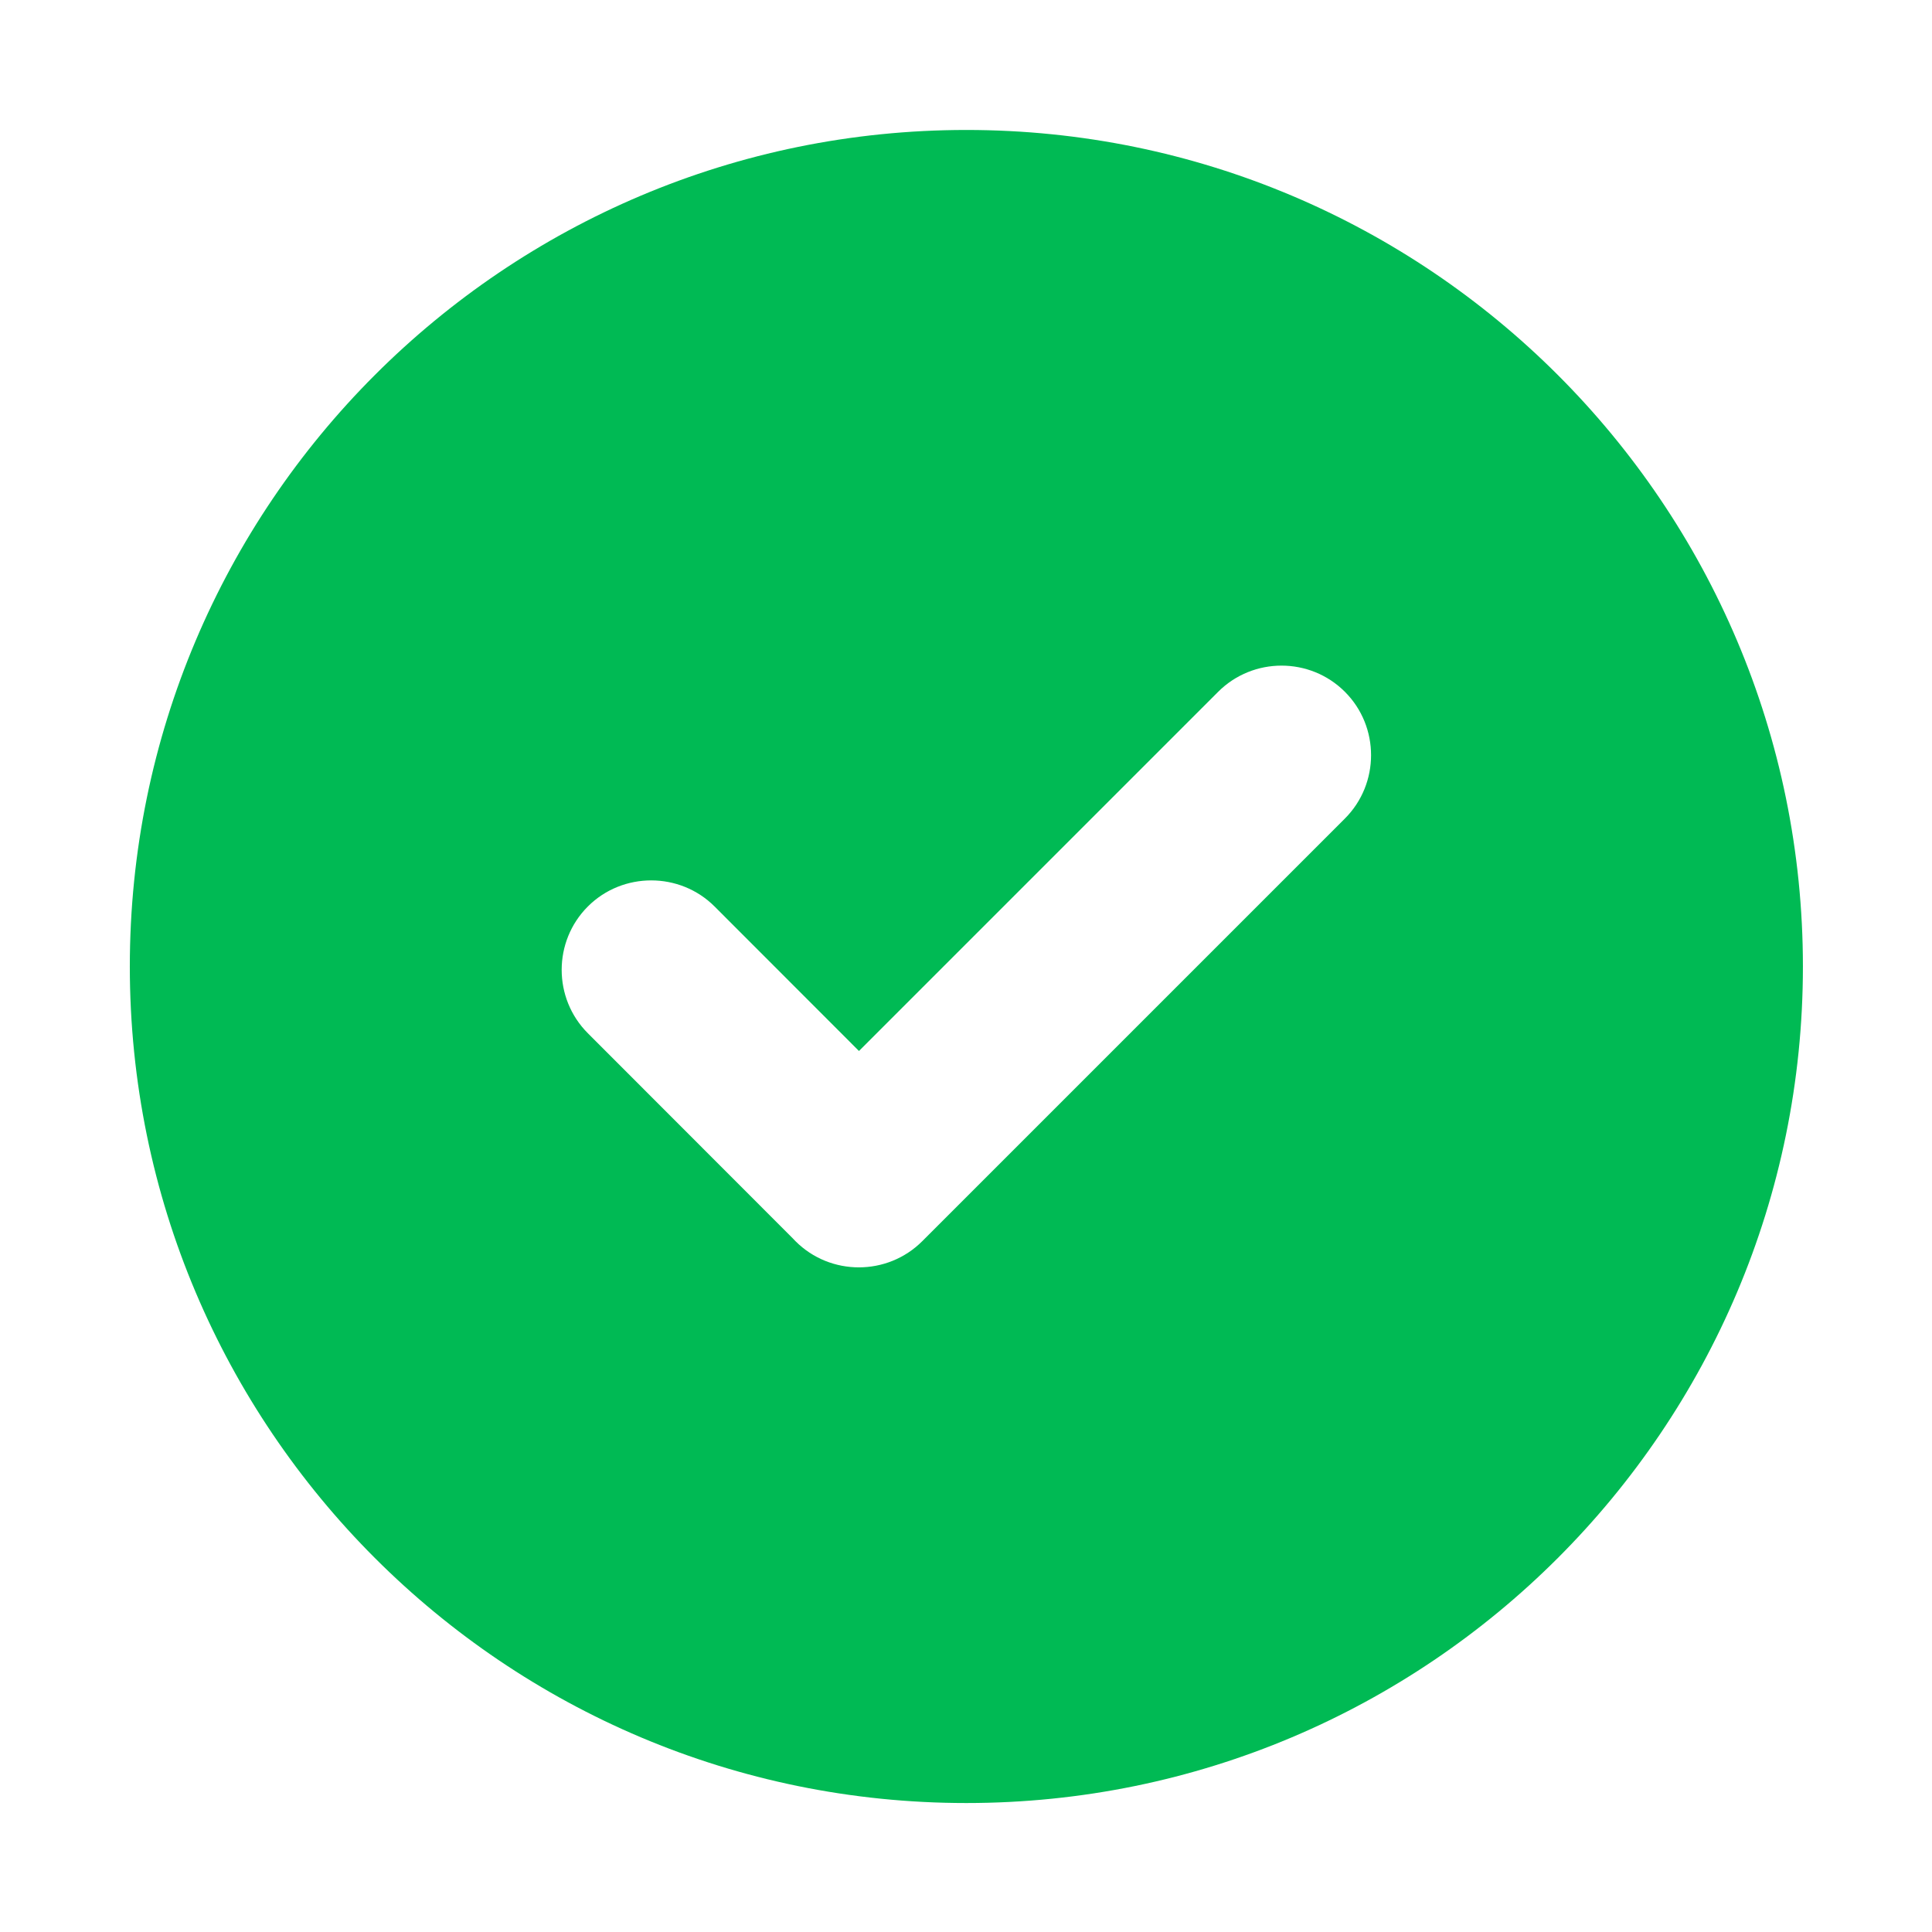
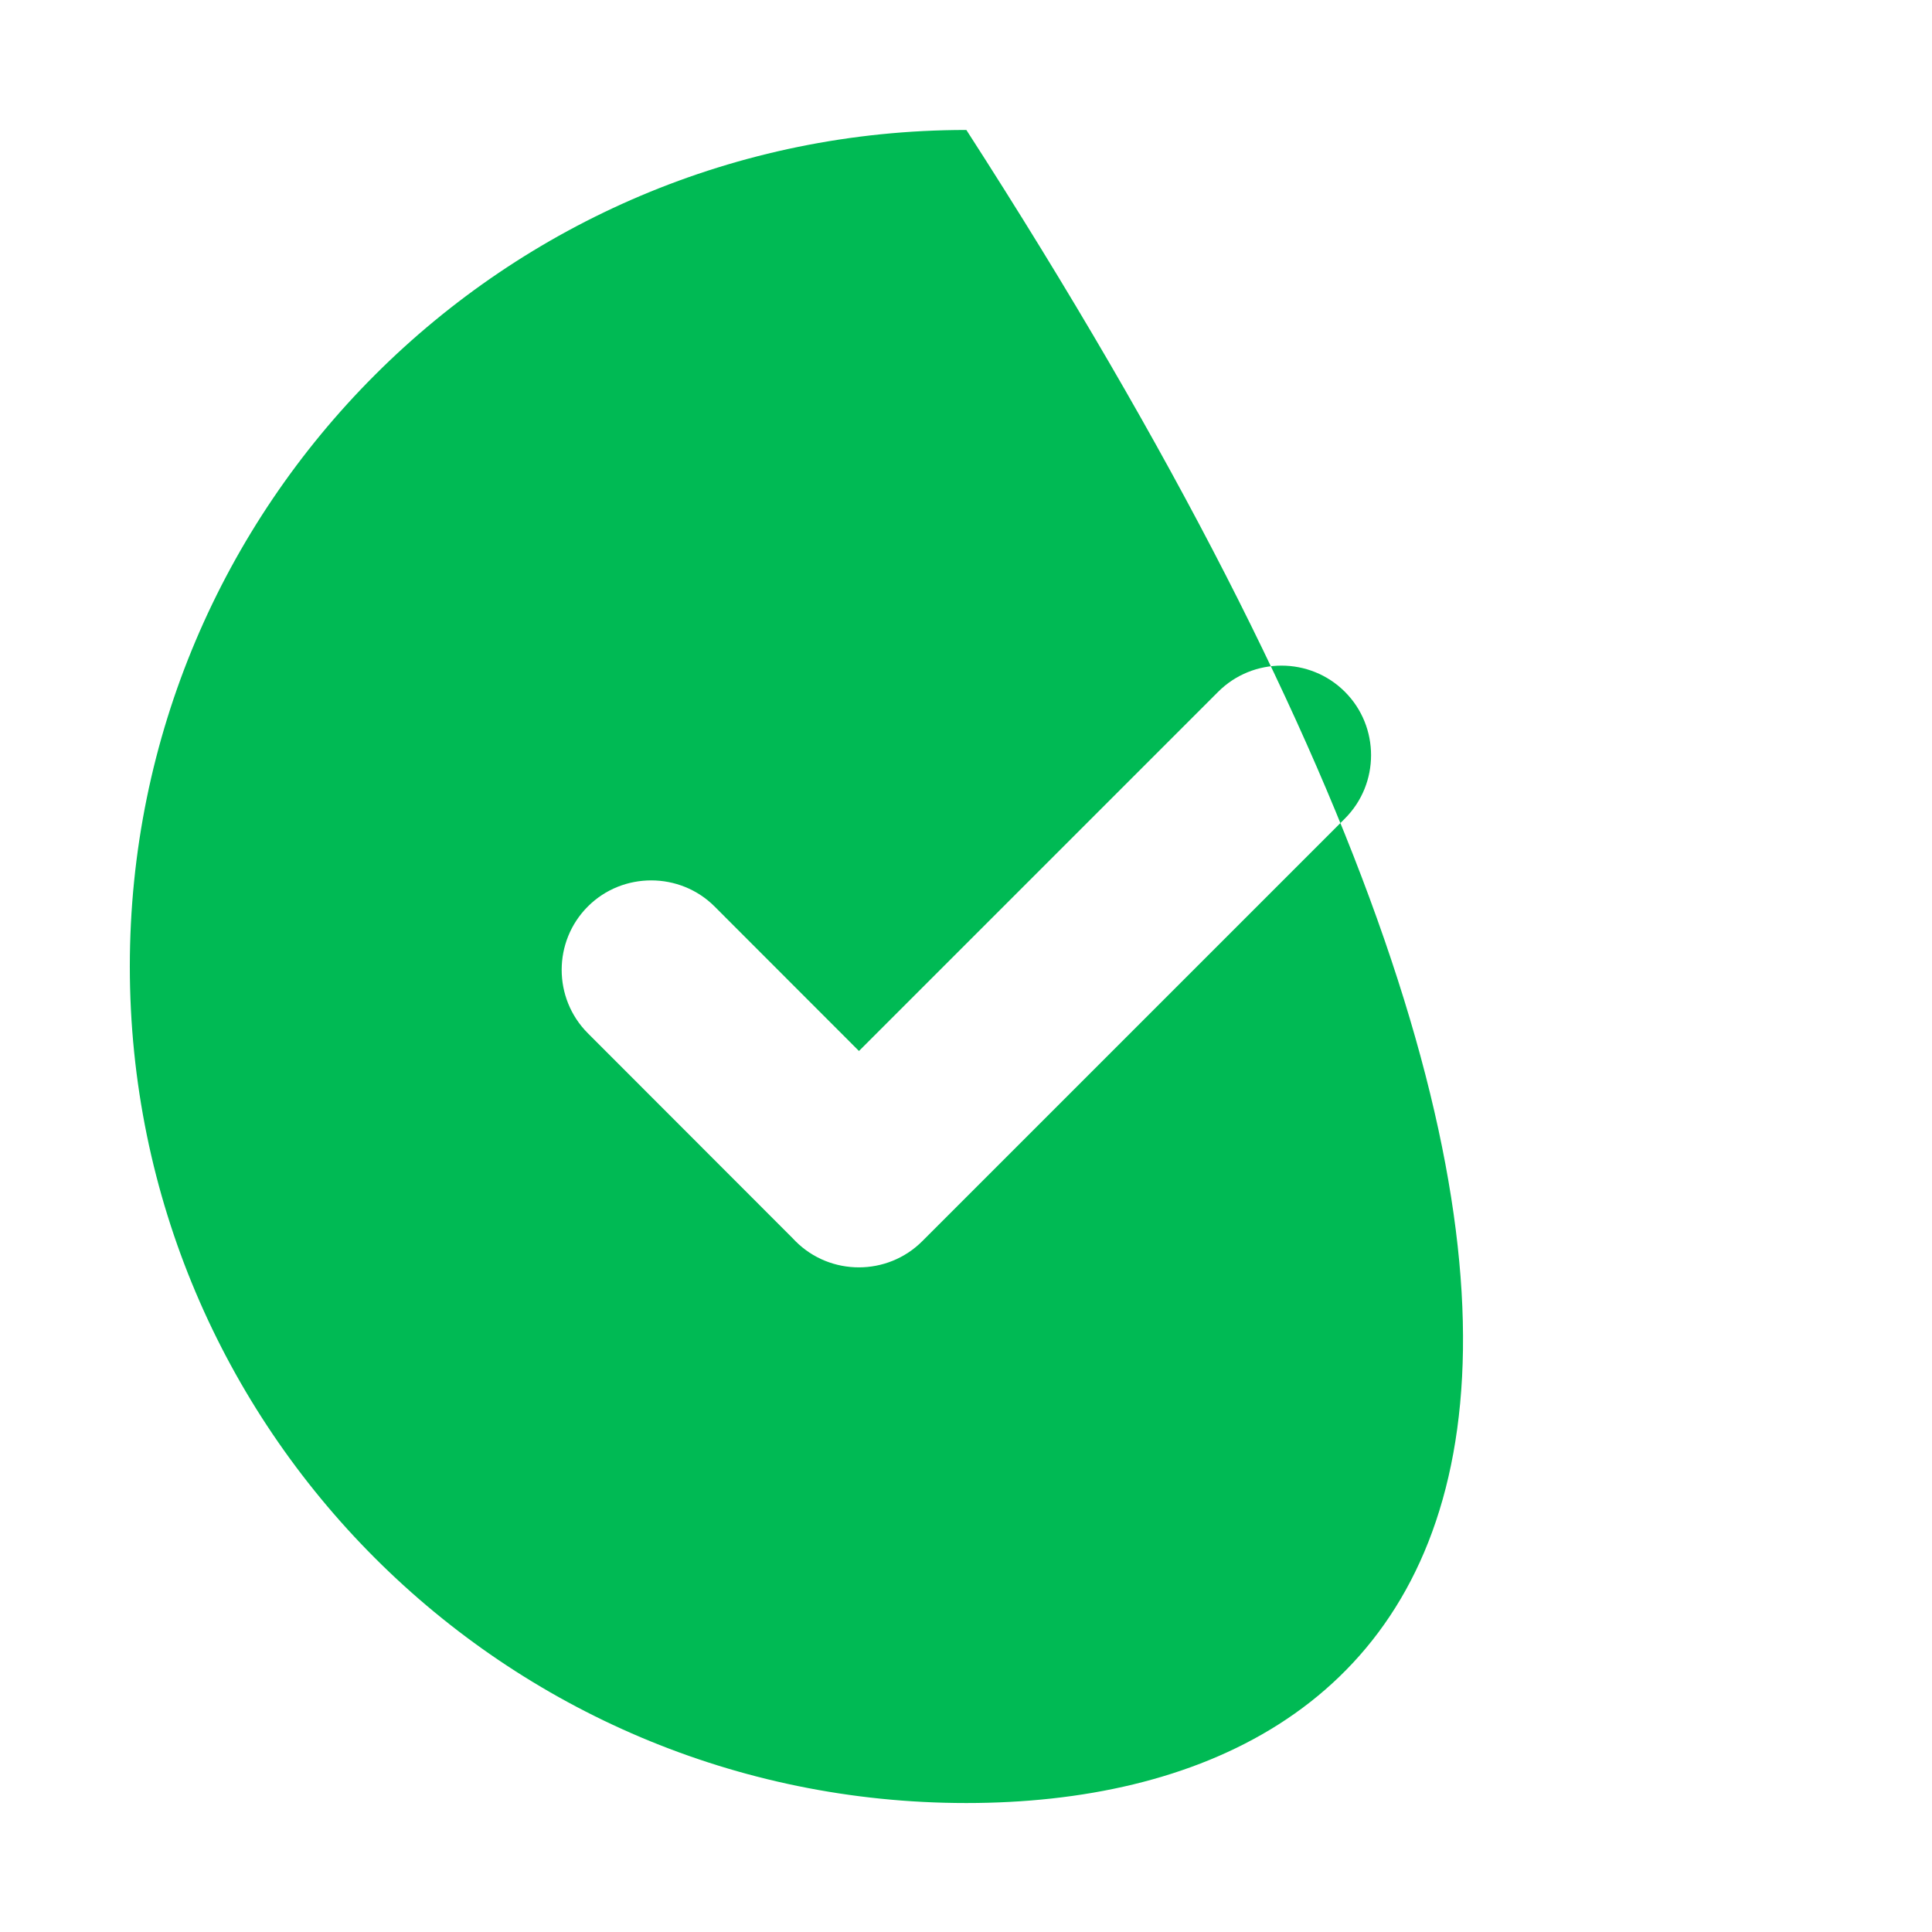
<svg xmlns="http://www.w3.org/2000/svg" width="97" height="97" viewBox="0 0 97 97" fill="none">
-   <path fill-rule="evenodd" clip-rule="evenodd" d="M48.518 6.525C71.71 6.525 90.519 25.333 90.519 48.525C90.519 71.717 71.71 90.525 48.518 90.525C25.326 90.525 6.518 71.717 6.518 48.525C6.518 25.333 25.326 6.525 48.518 6.525ZM39.796 62.167L29.514 51.876C27.762 50.123 27.762 47.264 29.514 45.512C31.266 43.76 34.137 43.771 35.877 45.512L43.126 52.767L61.16 34.733C62.913 32.981 65.771 32.981 67.523 34.733C69.276 36.485 69.274 39.347 67.523 41.097L46.303 62.317C44.553 64.067 41.692 64.07 39.94 62.317C39.89 62.268 39.843 62.218 39.796 62.167Z" fill="#00BA54" />
+   <path fill-rule="evenodd" clip-rule="evenodd" d="M48.518 6.525C90.519 71.717 71.71 90.525 48.518 90.525C25.326 90.525 6.518 71.717 6.518 48.525C6.518 25.333 25.326 6.525 48.518 6.525ZM39.796 62.167L29.514 51.876C27.762 50.123 27.762 47.264 29.514 45.512C31.266 43.76 34.137 43.771 35.877 45.512L43.126 52.767L61.16 34.733C62.913 32.981 65.771 32.981 67.523 34.733C69.276 36.485 69.274 39.347 67.523 41.097L46.303 62.317C44.553 64.067 41.692 64.07 39.94 62.317C39.89 62.268 39.843 62.218 39.796 62.167Z" fill="#00BA54" />
</svg>